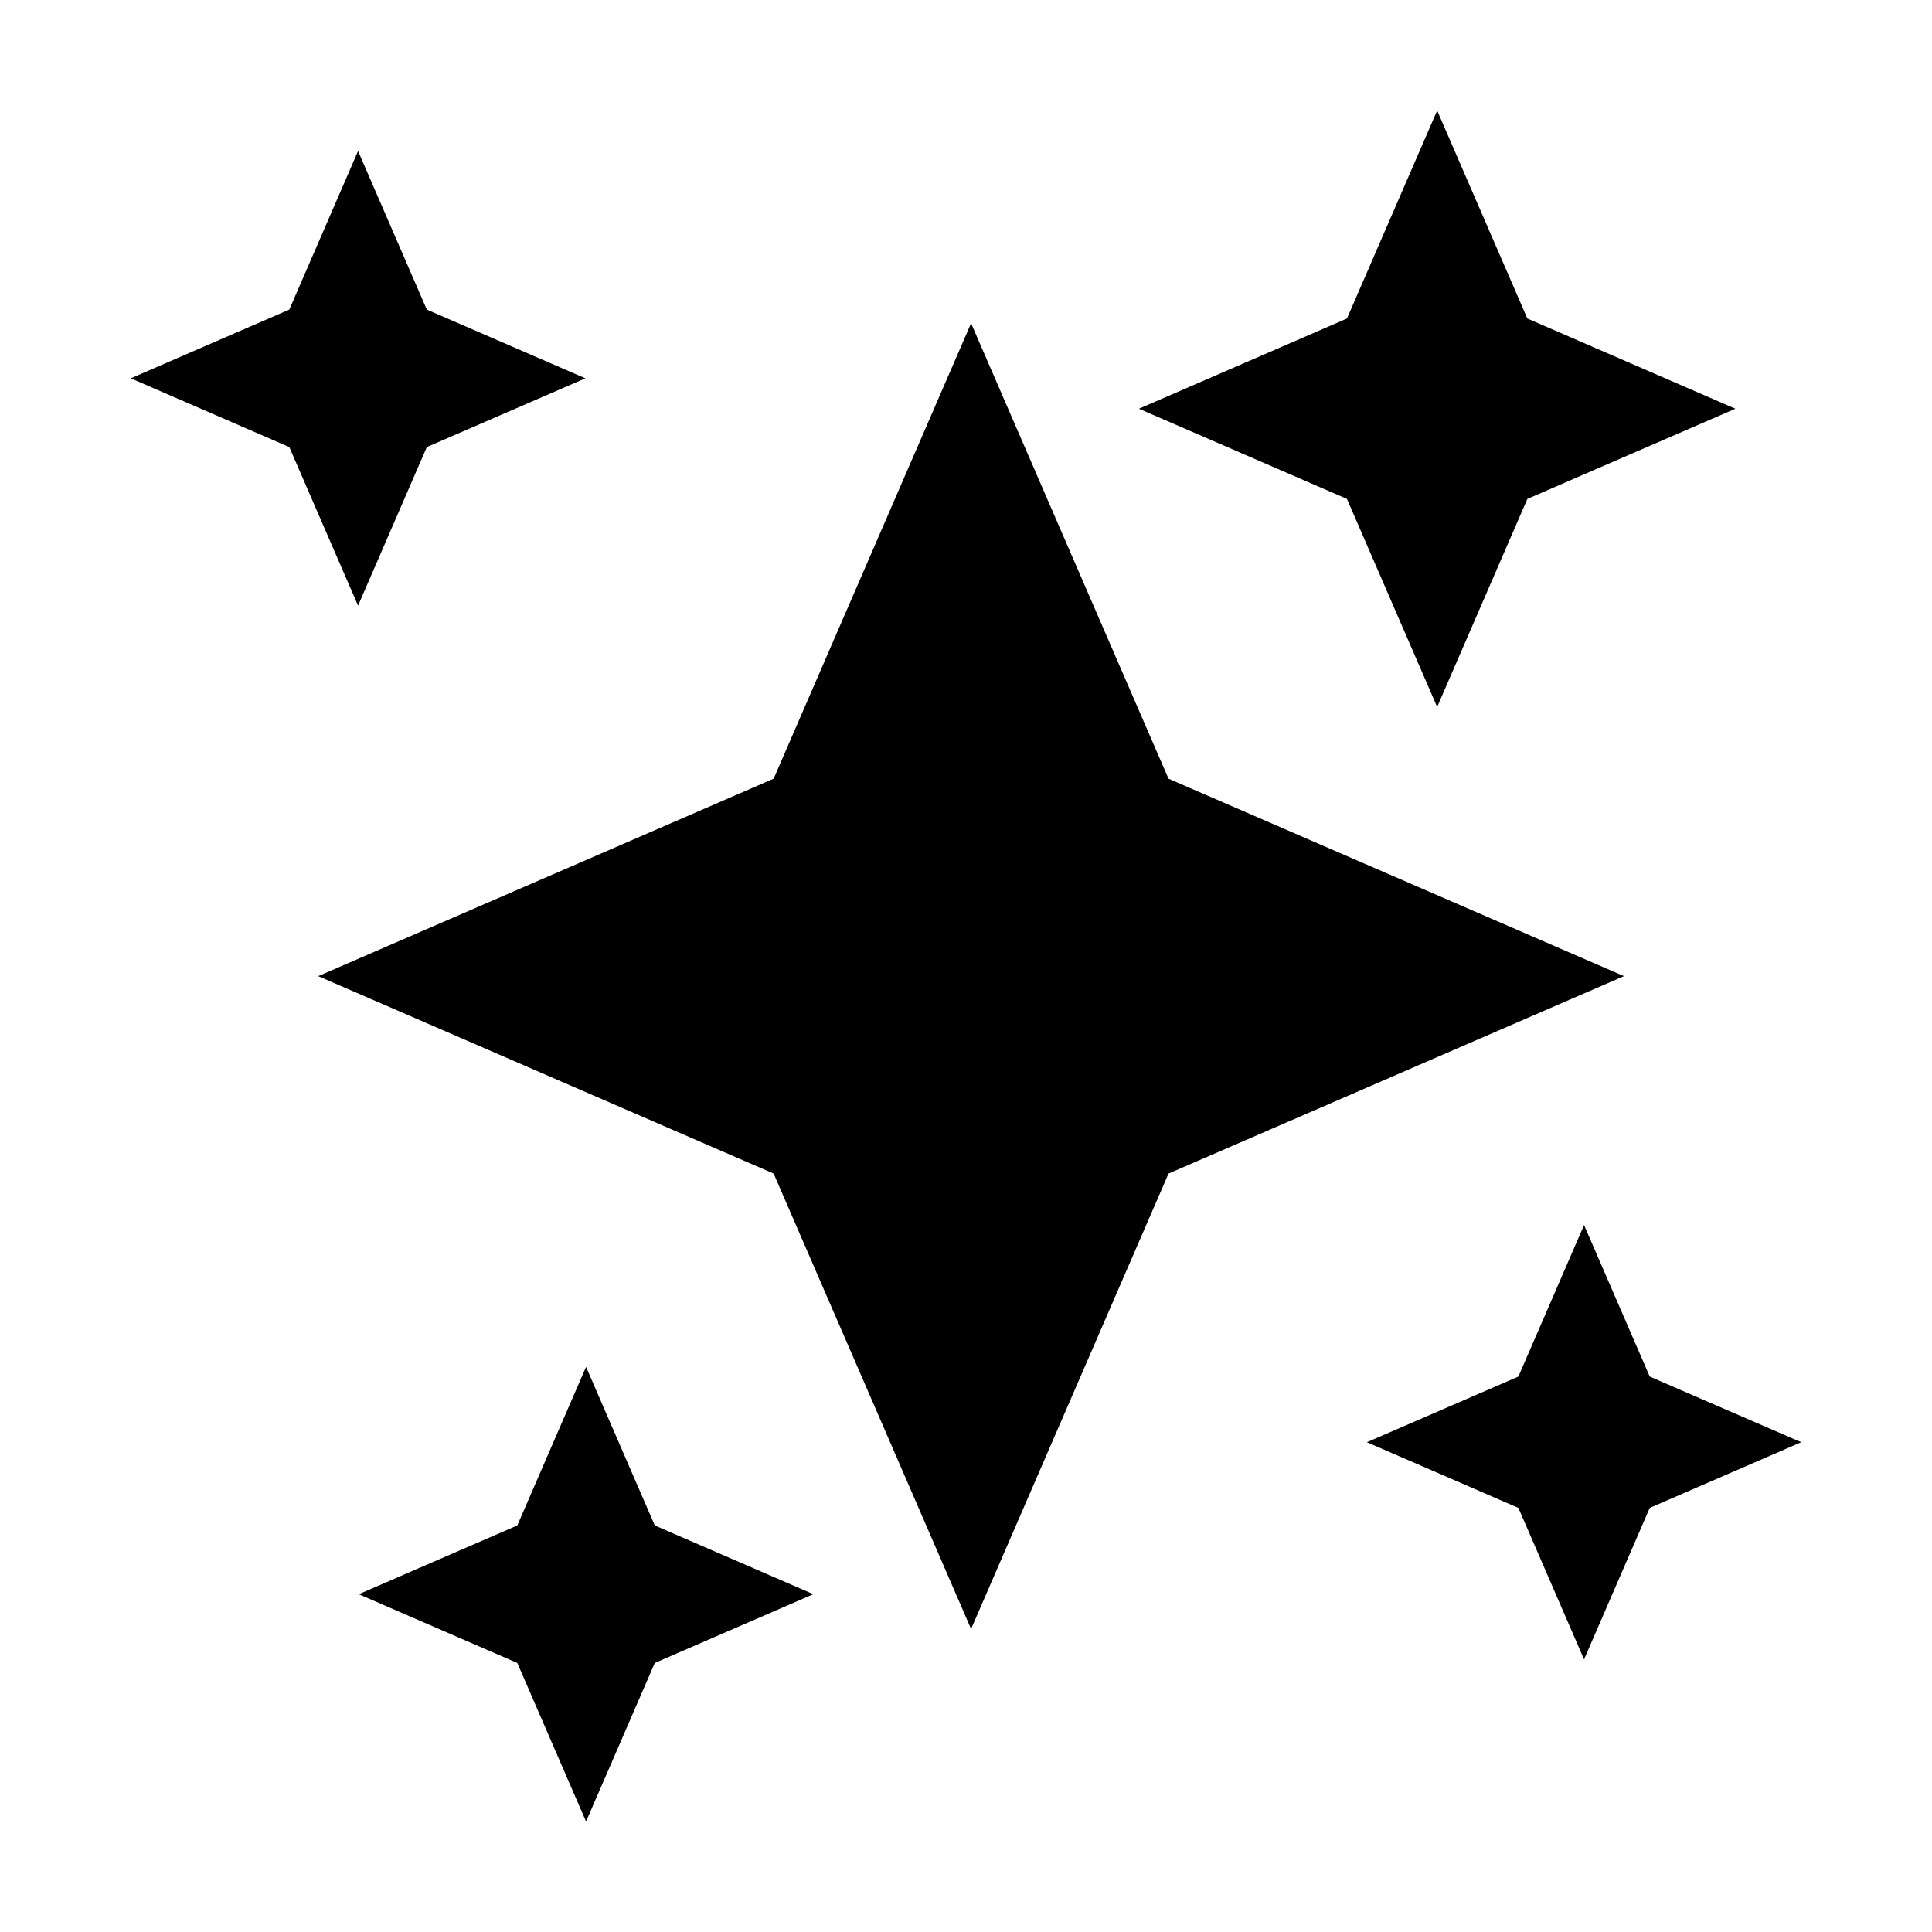
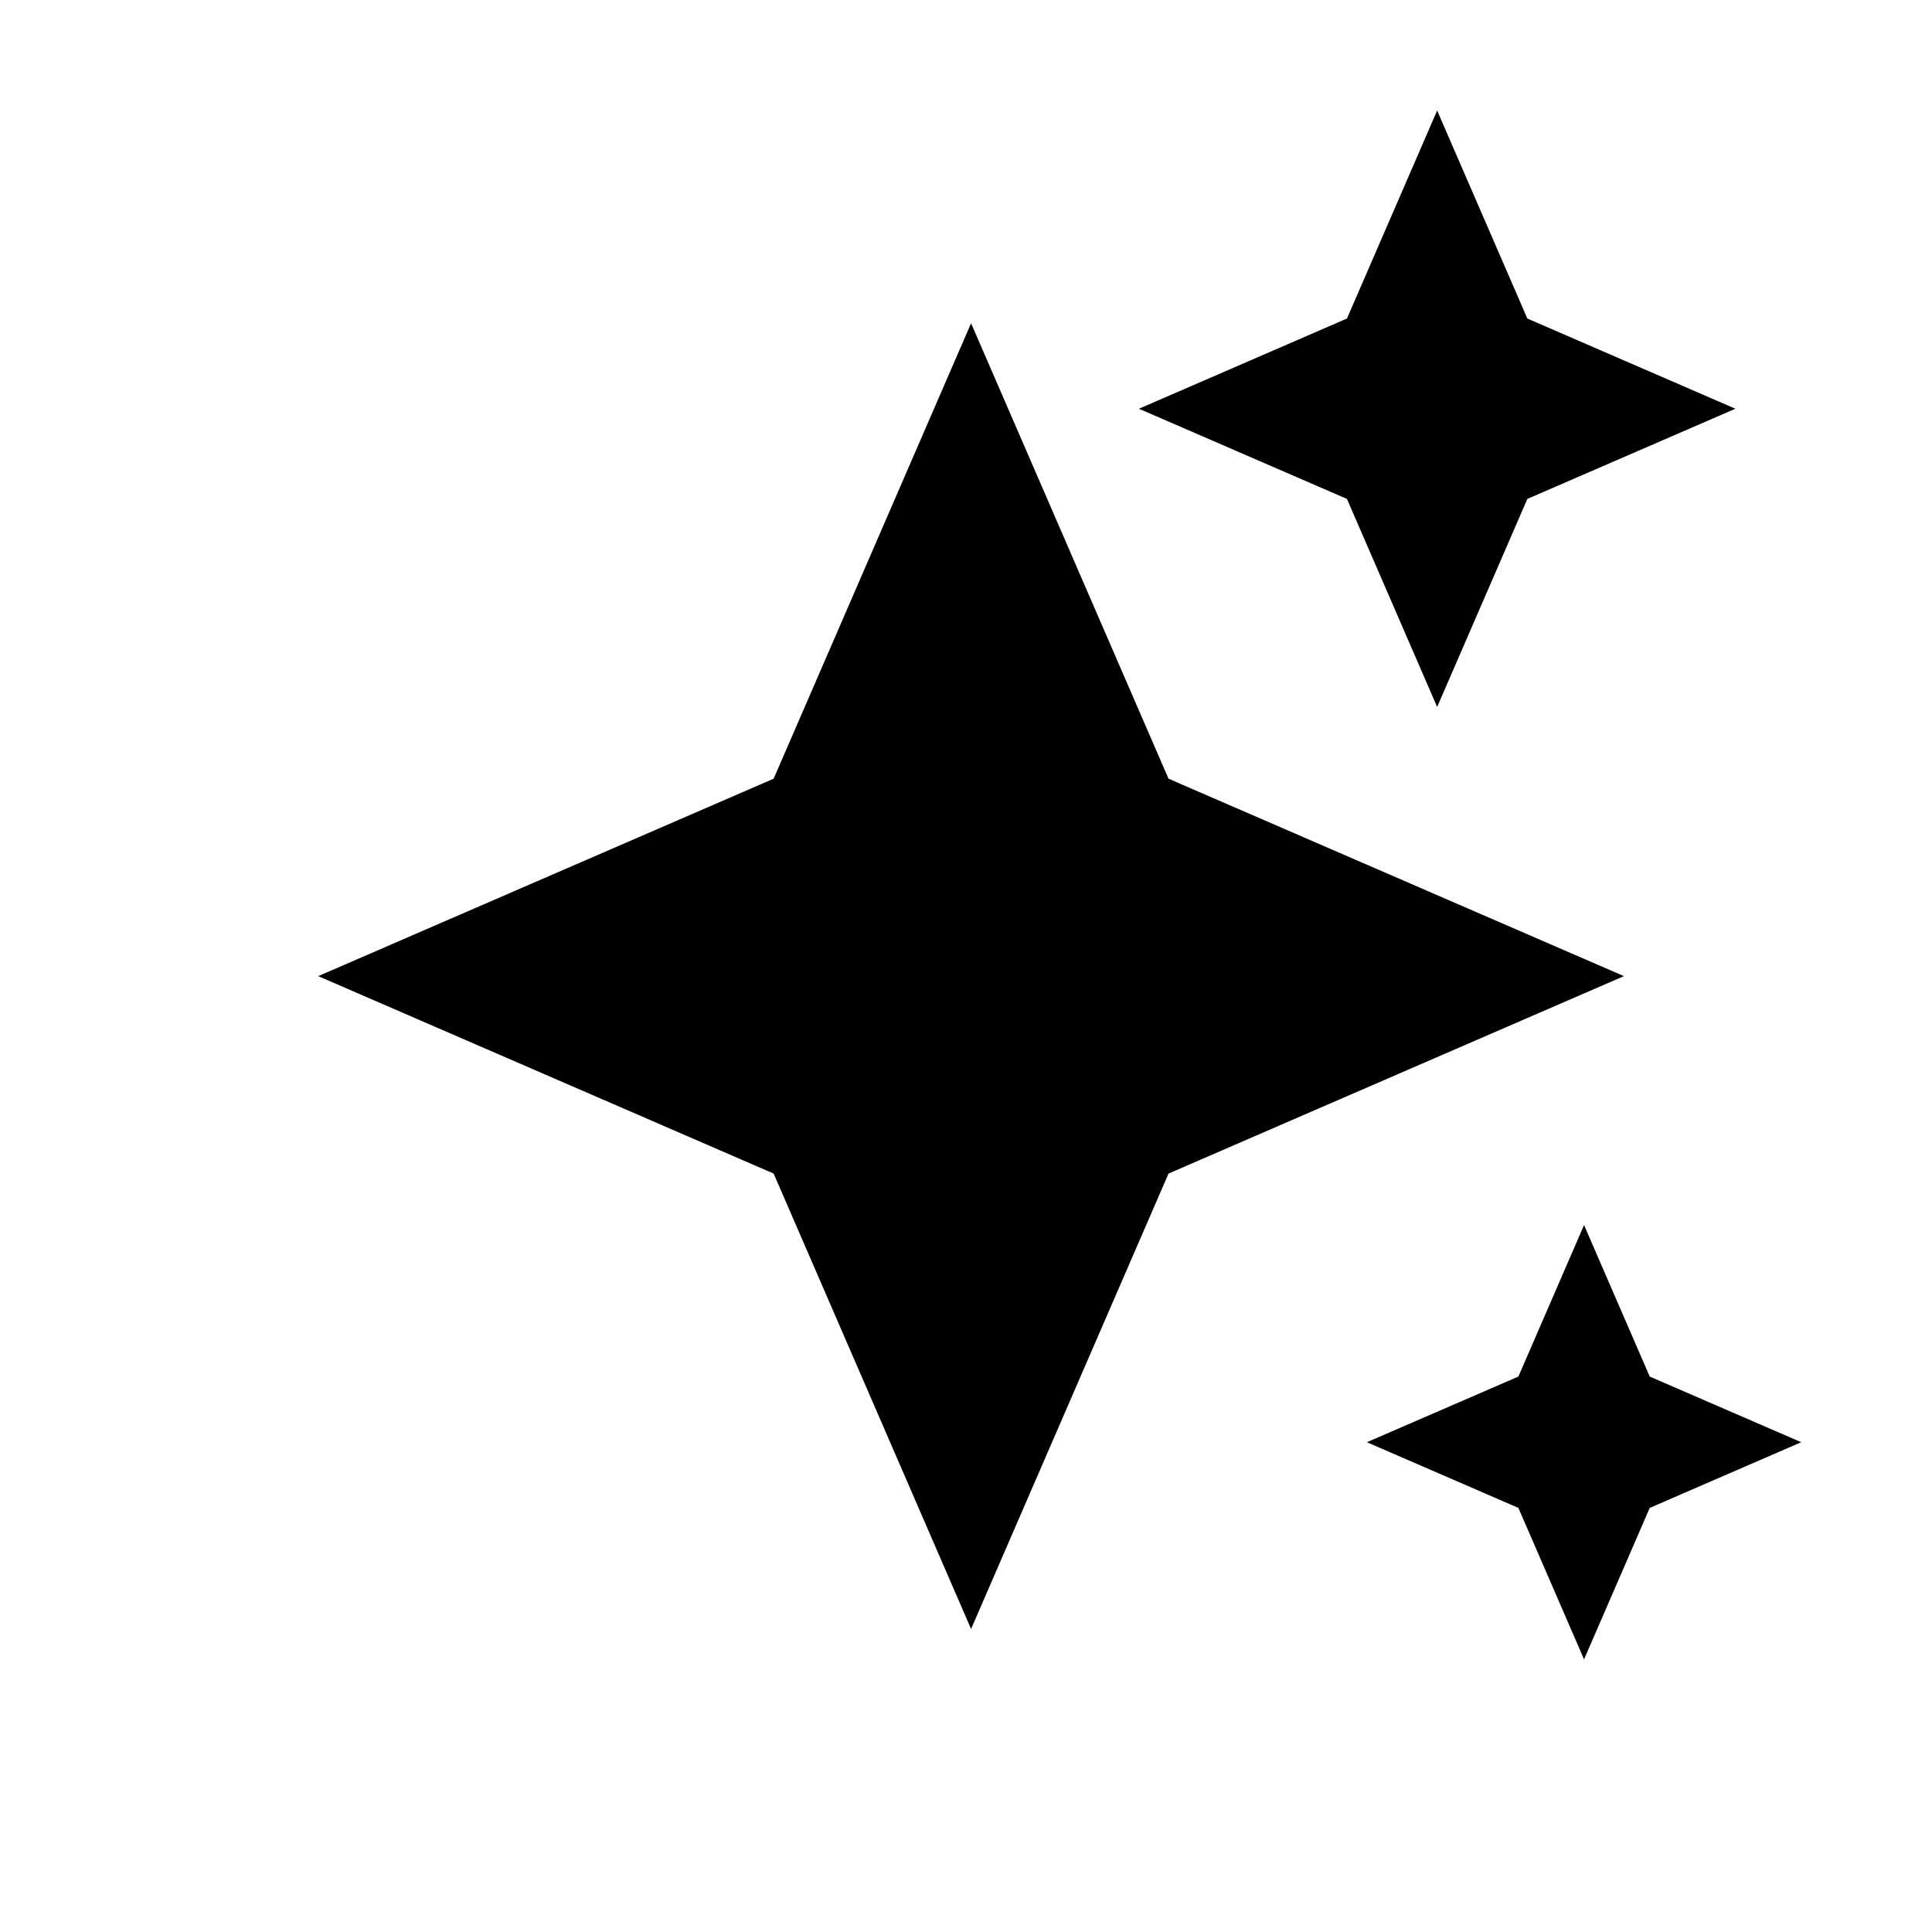
<svg xmlns="http://www.w3.org/2000/svg" fill="#000000" width="800px" height="800px" version="1.1" viewBox="144 144 512 512">
  <g>
    <path d="m453.67 455.01 120.69-52.324-120.69-52.324-52.324-120.7-52.324 120.7-120.69 52.324 120.69 52.324 52.324 120.69z" />
    <path d="m524.86 331.35 23.902-55.129 55.133-23.902-55.133-23.906-23.902-55.125-23.902 55.125-55.133 23.906 55.133 23.902z" />
-     <path d="m299.13 244.26-42.02-18.215-18.219-42.023-18.219 42.023-42.016 18.215 42.016 18.223 18.219 42.016 18.219-42.016z" />
-     <path d="m299.31 506.24-18.219 42.02-42.02 18.219 42.02 18.219 18.219 42.016 18.215-42.016 42.02-18.219-42.02-18.219z" />
    <path d="m563.79 583.75 17.406-40.141 40.145-17.406-40.145-17.402-17.406-40.148-17.402 40.148-40.148 17.402 40.148 17.406z" />
  </g>
</svg>